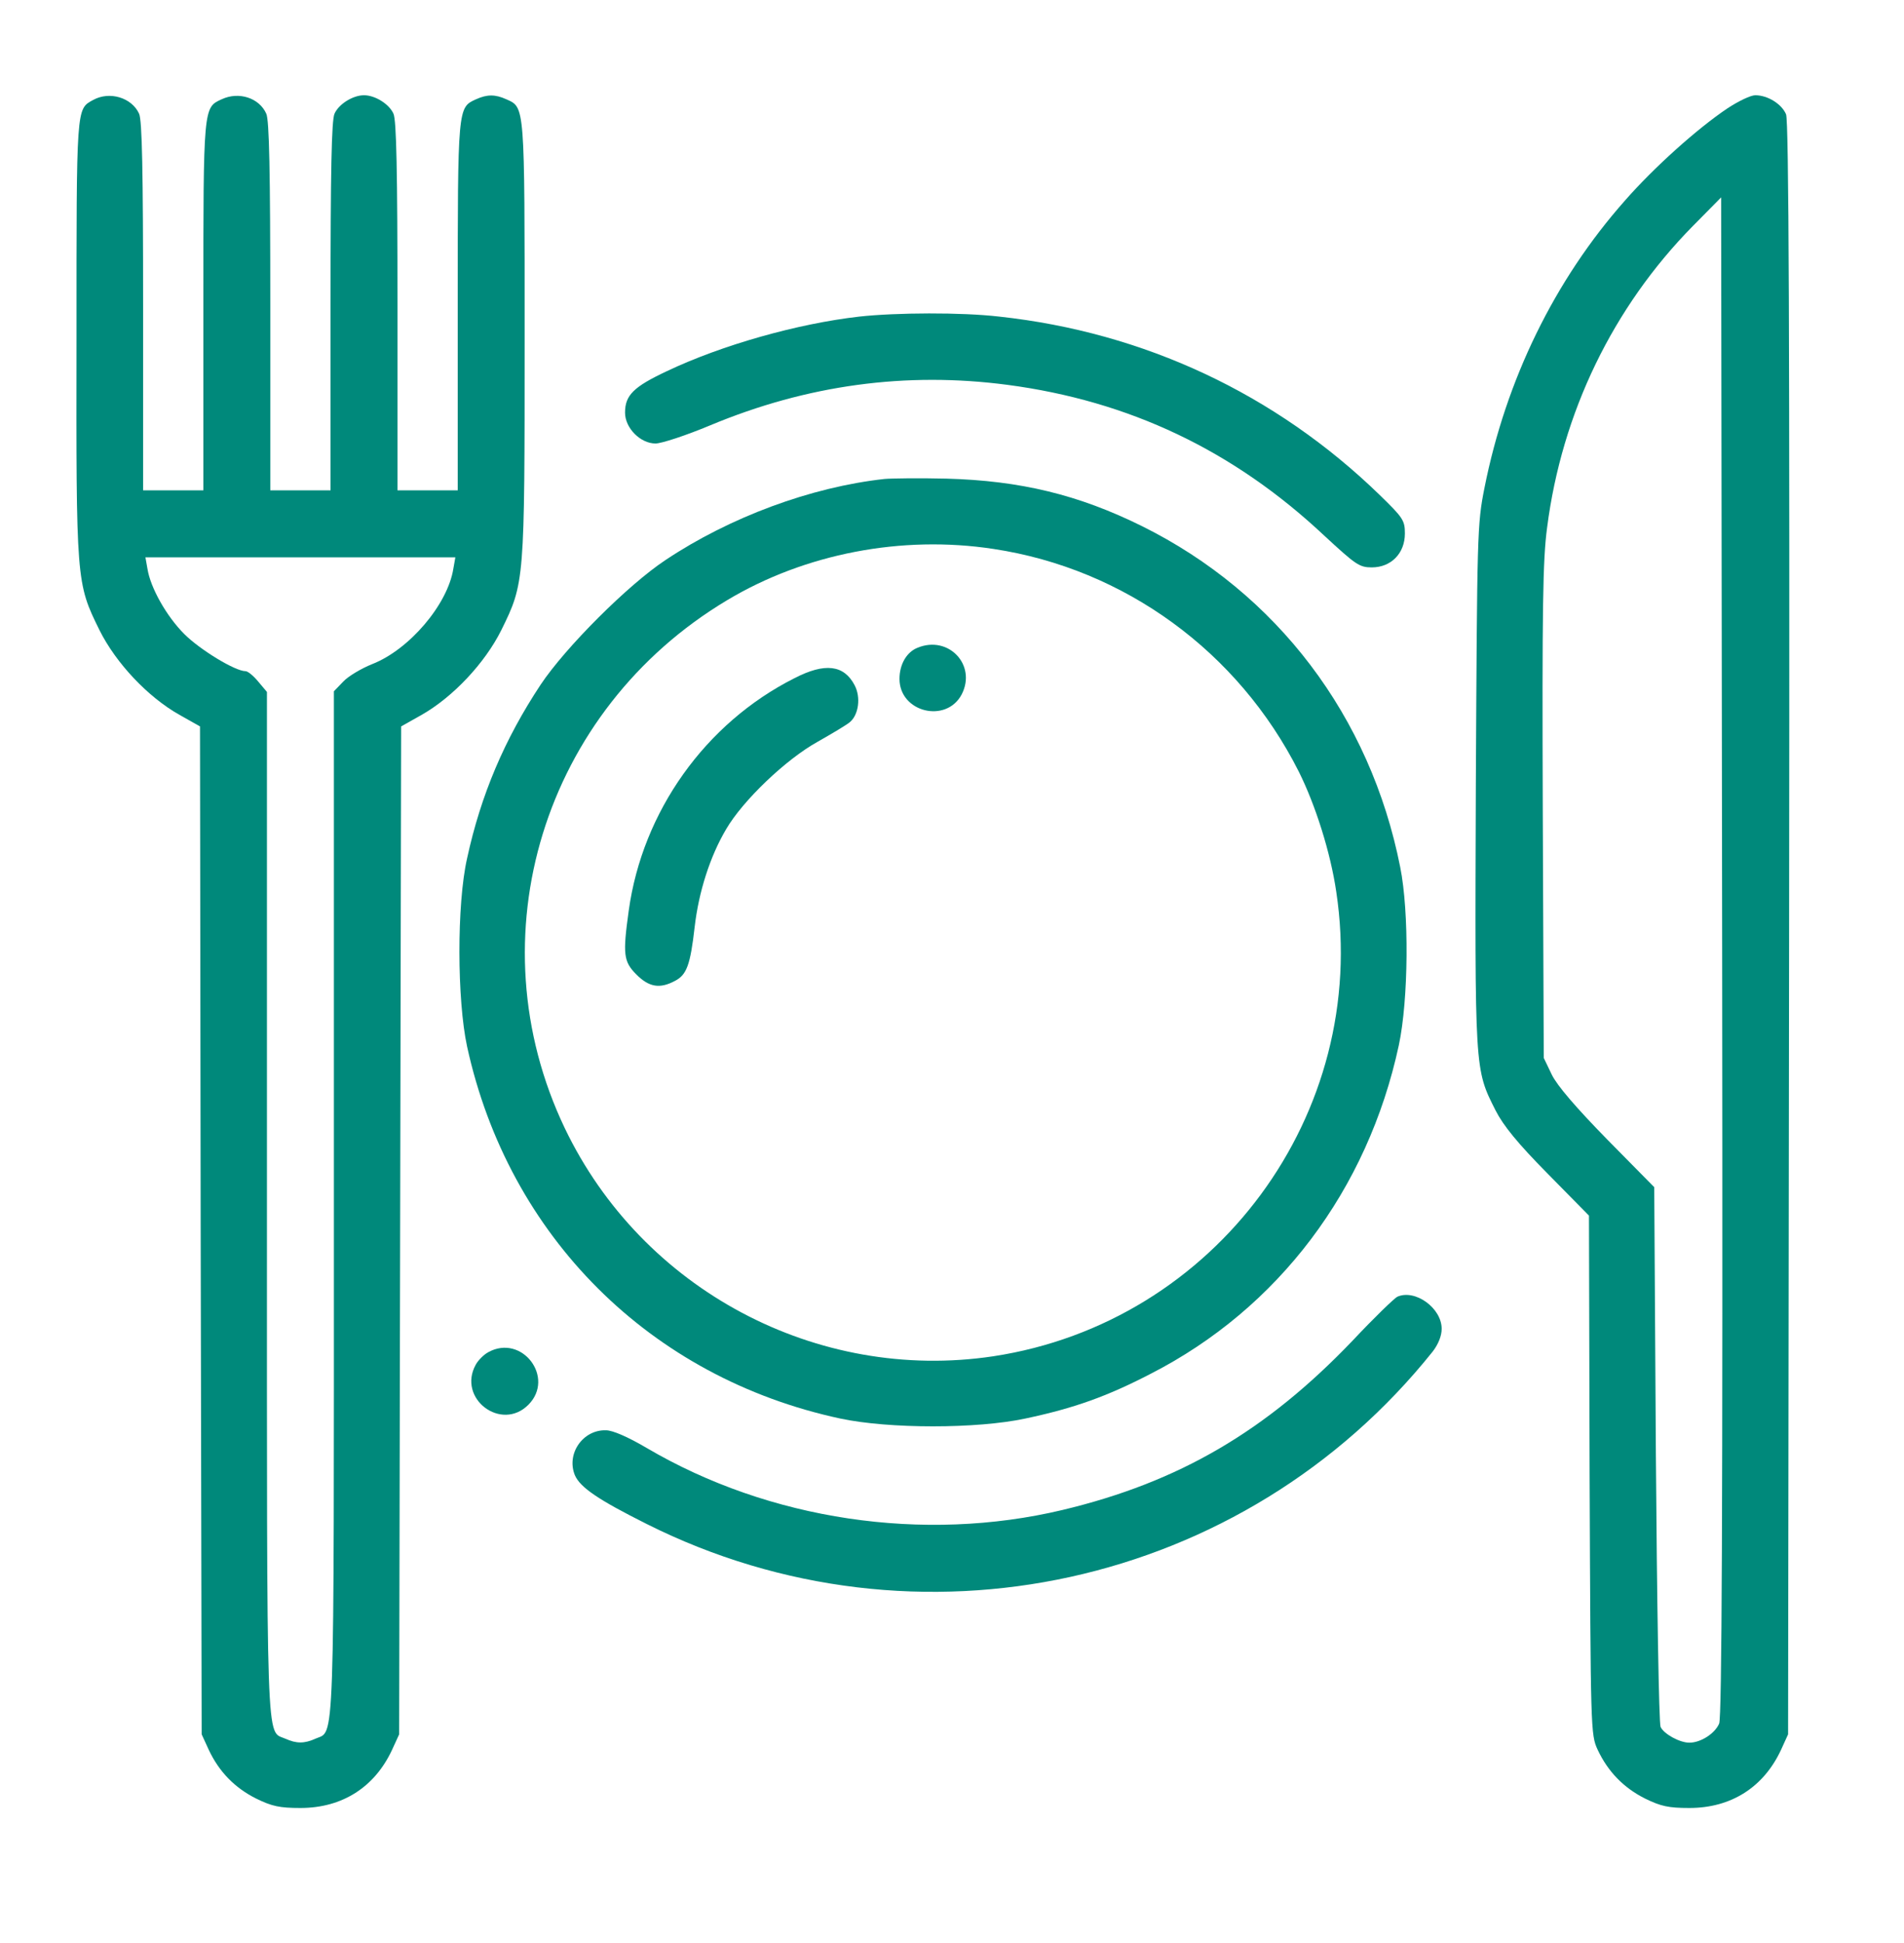
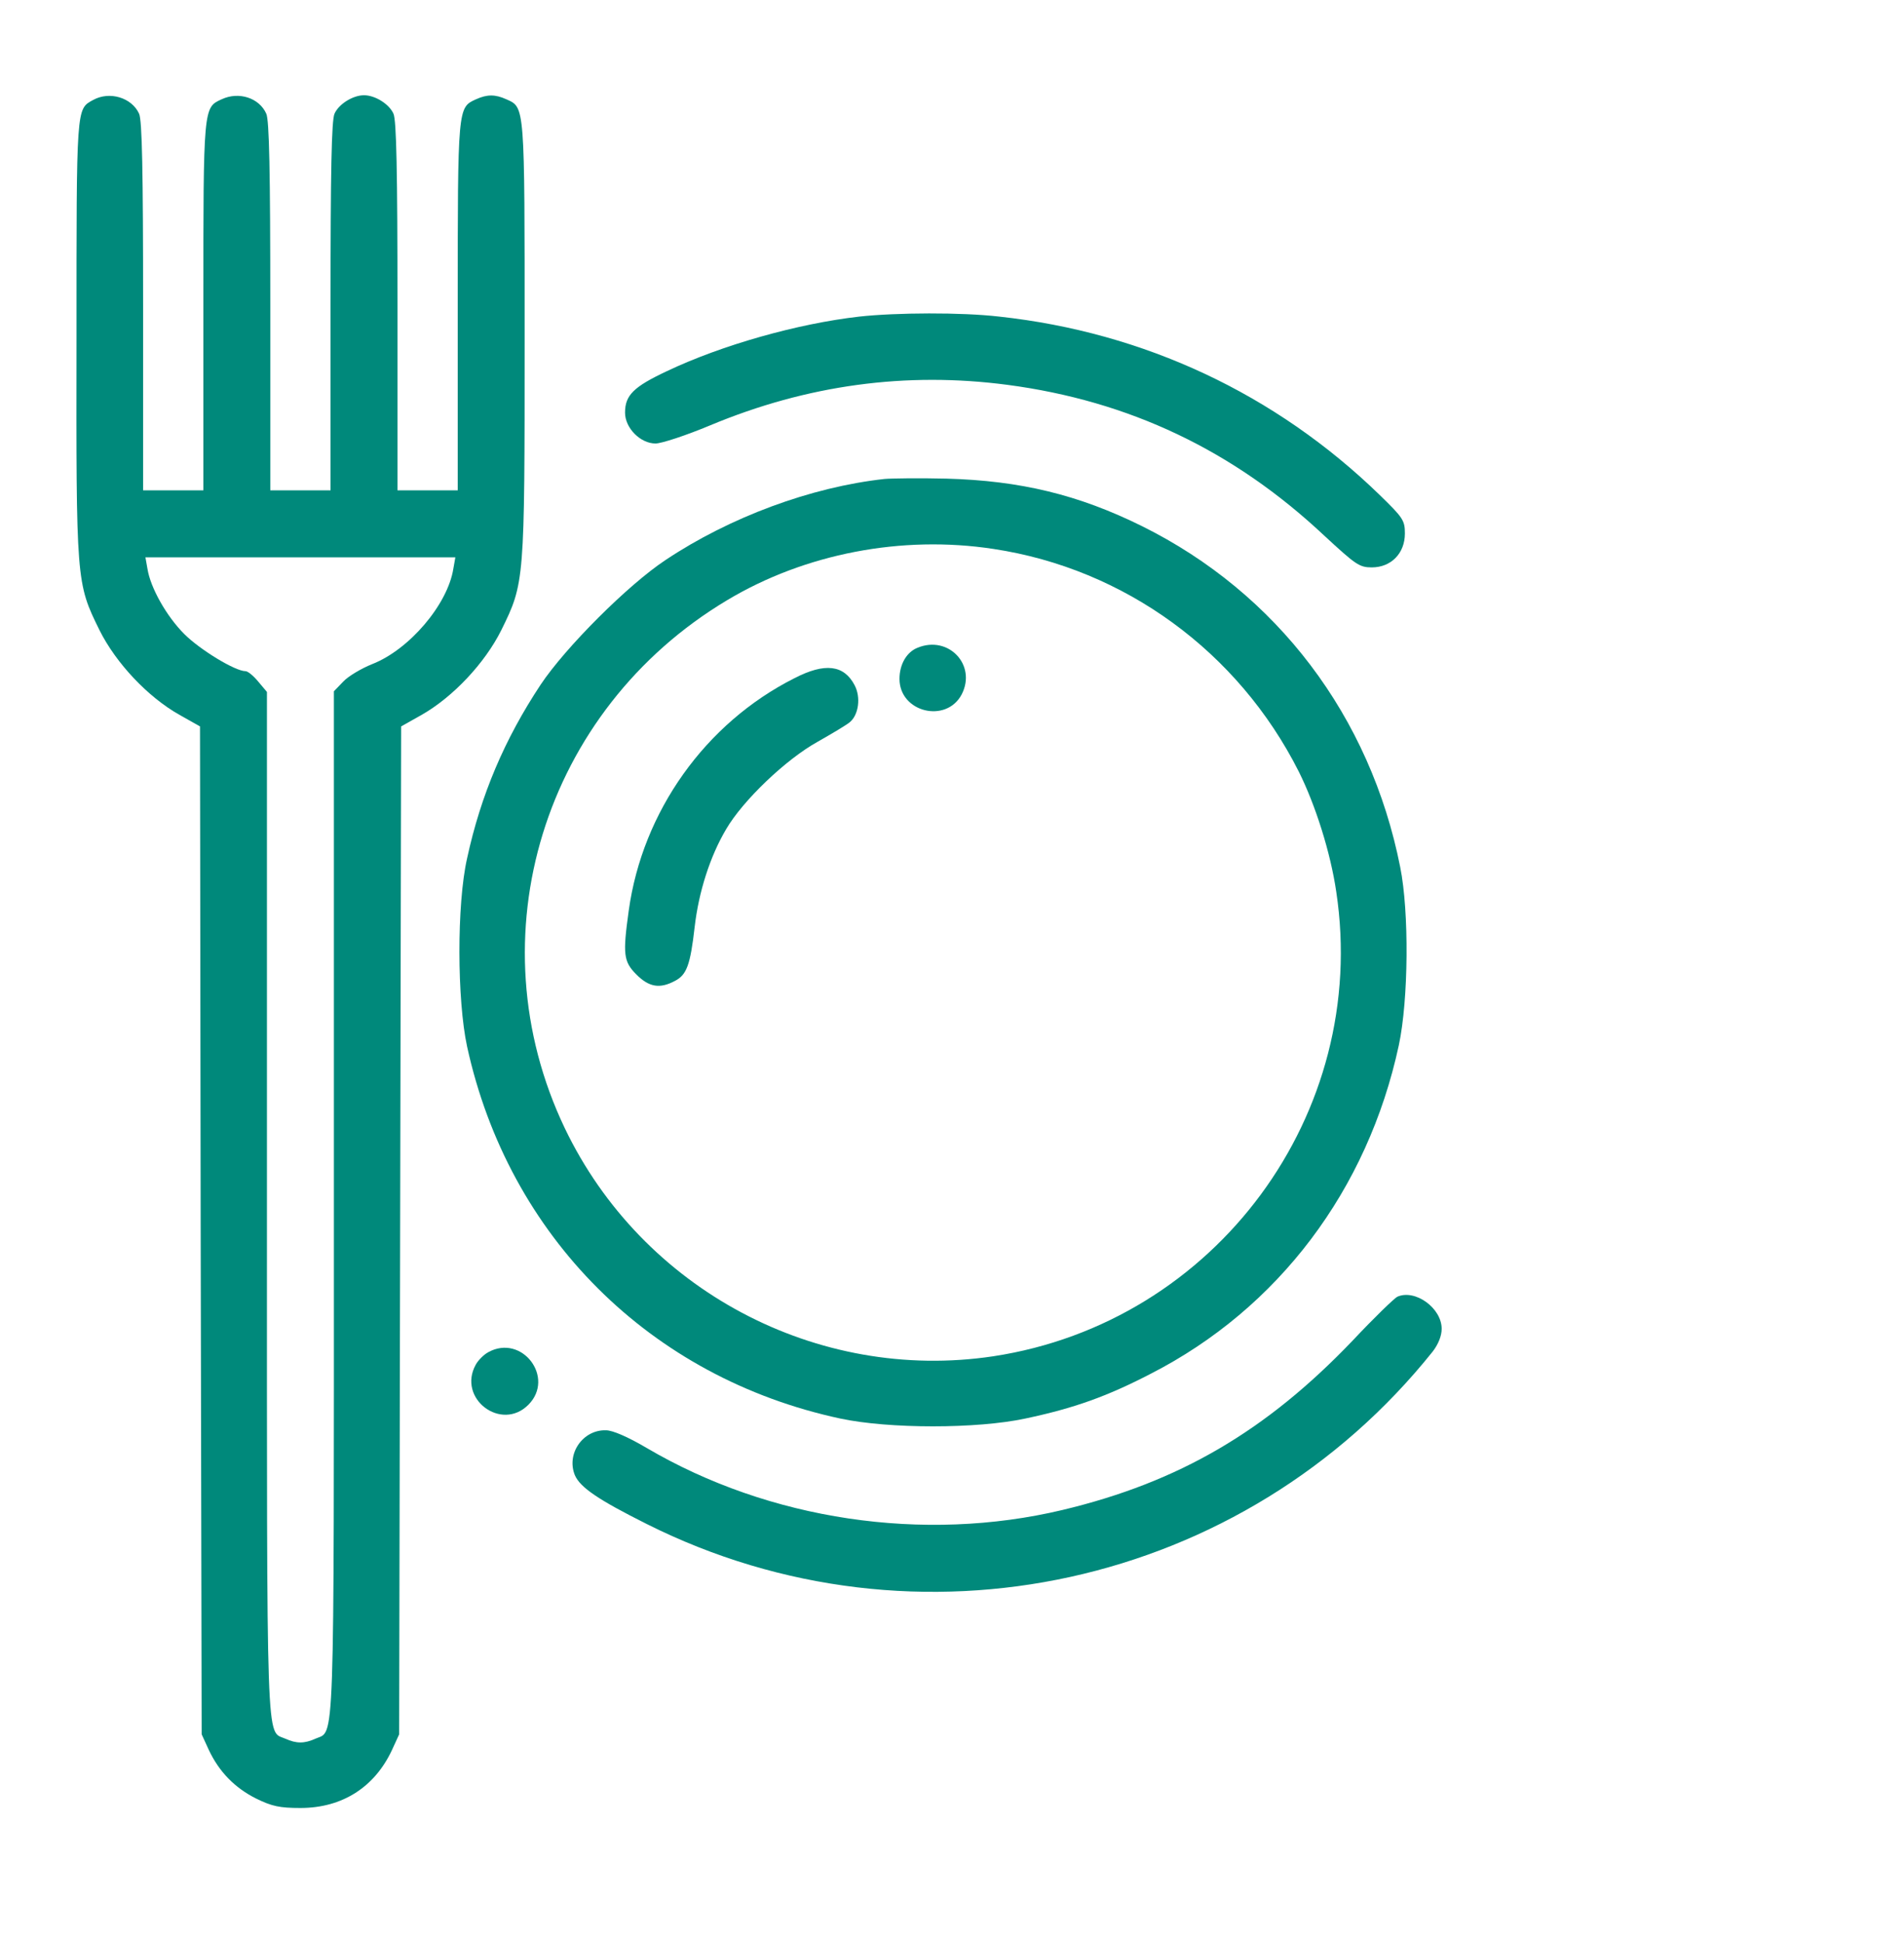
<svg xmlns="http://www.w3.org/2000/svg" width="50" height="51" viewBox="0 0 50 51" fill="none">
  <g clip-path="url(#clip0_2083_1513)">
    <path d="M2.448 2.623C2 2.869 2.009 2.746 2.009 8.872C2 15.288 2 15.297 2.615 16.545C3.046 17.406 3.881 18.294 4.707 18.76L5.252 19.067L5.27 32.295L5.296 45.523L5.481 45.927C5.753 46.507 6.166 46.929 6.729 47.21C7.142 47.412 7.344 47.456 7.889 47.456C8.987 47.456 9.84 46.911 10.297 45.927L10.482 45.523L10.508 32.295L10.534 19.067L11.079 18.76C11.897 18.294 12.732 17.406 13.162 16.545C13.777 15.297 13.777 15.279 13.777 8.89C13.777 2.711 13.786 2.825 13.294 2.605C13.004 2.474 12.793 2.474 12.503 2.605C12.02 2.825 12.02 2.781 12.02 8.037V12.871H11.229H10.438V8.037C10.438 4.486 10.411 3.15 10.332 2.983C10.218 2.729 9.849 2.5 9.559 2.5C9.269 2.5 8.899 2.729 8.785 2.983C8.706 3.15 8.68 4.486 8.68 8.037V12.871H7.889H7.098V8.037C7.098 4.486 7.071 3.15 6.992 2.983C6.808 2.57 6.272 2.395 5.823 2.605C5.34 2.825 5.34 2.781 5.34 8.037V12.871H4.549H3.758V8.037C3.758 4.486 3.732 3.15 3.652 2.983C3.459 2.562 2.879 2.386 2.448 2.623ZM11.905 14.928C11.756 15.868 10.745 17.055 9.77 17.433C9.488 17.547 9.146 17.749 9.014 17.89L8.768 18.145V31.601C8.768 46.226 8.794 45.408 8.284 45.637C7.994 45.769 7.783 45.769 7.493 45.637C6.983 45.408 7.01 46.226 7.01 31.601V18.162L6.781 17.89C6.658 17.74 6.509 17.617 6.447 17.617C6.175 17.617 5.252 17.055 4.839 16.642C4.373 16.176 3.951 15.429 3.872 14.928L3.819 14.629H7.889H11.958L11.905 14.928Z" fill="#00897B" />
-     <path d="M45.365 2.843C44.566 3.379 43.432 4.398 42.676 5.26C40.821 7.352 39.547 9.971 38.984 12.801C38.791 13.768 38.791 13.987 38.756 20.614C38.73 28.146 38.721 28.05 39.275 29.148C39.477 29.544 39.855 30.01 40.637 30.801L41.727 31.908L41.744 38.72C41.771 45.426 41.771 45.531 41.955 45.927C42.228 46.507 42.641 46.929 43.203 47.21C43.616 47.412 43.819 47.456 44.363 47.456C45.462 47.456 46.315 46.911 46.772 45.927L46.956 45.523L46.983 24.385C47 8.573 46.974 3.186 46.903 3.001C46.789 2.729 46.42 2.5 46.095 2.5C45.972 2.5 45.647 2.658 45.365 2.843ZM45.146 45.241C45.031 45.505 44.662 45.742 44.363 45.742C44.108 45.742 43.695 45.514 43.608 45.329C43.564 45.241 43.511 42.016 43.484 38.166L43.441 31.161L42.201 29.904C41.393 29.078 40.892 28.498 40.751 28.208L40.54 27.769L40.514 21.317C40.496 15.974 40.514 14.682 40.628 13.847C41.015 10.832 42.359 8.063 44.451 5.937L45.198 5.181L45.225 25.088C45.242 39.941 45.216 45.057 45.146 45.241Z" fill="#00897B" />
    <path d="M22.566 8.31C20.949 8.494 18.954 9.057 17.513 9.742C16.634 10.155 16.414 10.375 16.414 10.832C16.414 11.236 16.818 11.641 17.214 11.641C17.372 11.641 18.014 11.43 18.646 11.166C21.195 10.102 23.797 9.751 26.46 10.102C29.65 10.524 32.384 11.816 34.774 14.058C35.601 14.822 35.697 14.893 36.023 14.893C36.532 14.893 36.893 14.523 36.893 14.005C36.893 13.662 36.849 13.592 36.233 12.994C33.5 10.34 30.046 8.723 26.24 8.31C25.256 8.195 23.533 8.204 22.566 8.31Z" fill="#00897B" />
    <path d="M23.226 12.572C21.301 12.783 19.165 13.574 17.478 14.699C16.493 15.35 14.85 16.993 14.199 17.969C13.25 19.401 12.626 20.869 12.266 22.53C11.993 23.734 12.002 26.248 12.266 27.47C13.356 32.453 17.073 36.162 22.066 37.234C23.349 37.507 25.651 37.507 26.926 37.234C28.209 36.962 29.07 36.654 30.222 36.057C33.57 34.343 35.917 31.231 36.734 27.435C36.989 26.239 37.007 23.936 36.77 22.759C35.987 18.804 33.535 15.569 29.993 13.812C28.323 12.985 26.794 12.616 24.852 12.563C24.149 12.546 23.419 12.555 23.226 12.572ZM26.091 14.409C29.527 14.928 32.516 17.099 34.107 20.254C34.546 21.133 34.941 22.381 35.091 23.409C35.97 29.236 31.927 34.712 26.082 35.6C21.45 36.294 16.862 33.851 14.832 29.614C12.433 24.596 14.27 18.637 19.095 15.754C21.134 14.532 23.683 14.04 26.091 14.409Z" fill="#00897B" />
    <path d="M24.096 17.002C23.806 17.116 23.621 17.441 23.621 17.819C23.621 18.698 24.852 18.997 25.256 18.224C25.651 17.45 24.904 16.668 24.096 17.002Z" fill="#00897B" />
    <path d="M20.861 17.802C18.523 18.98 16.871 21.3 16.511 23.901C16.353 25.044 16.37 25.237 16.713 25.58C17.047 25.914 17.328 25.958 17.724 25.747C18.031 25.589 18.128 25.334 18.242 24.332C18.348 23.409 18.647 22.477 19.068 21.766C19.508 21.01 20.642 19.929 21.468 19.472C21.855 19.252 22.241 19.023 22.32 18.953C22.549 18.76 22.61 18.303 22.443 17.986C22.162 17.45 21.661 17.389 20.861 17.802Z" fill="#00897B" />
    <path d="M36.699 34.035C36.62 34.07 36.084 34.589 35.522 35.187C33.245 37.568 30.96 38.904 27.901 39.634C24.245 40.504 20.202 39.898 16.985 38.008C16.493 37.718 16.089 37.542 15.913 37.542C15.307 37.524 14.867 38.157 15.096 38.72C15.236 39.045 15.72 39.37 16.985 40.003C24.07 43.554 32.674 41.664 37.622 35.477C37.772 35.283 37.859 35.063 37.859 34.879C37.859 34.334 37.165 33.833 36.699 34.035Z" fill="#00897B" />
    <path d="M12.819 35.494C12.705 35.556 12.556 35.705 12.494 35.819C12.002 36.707 13.162 37.586 13.874 36.874C14.586 36.162 13.707 35.002 12.819 35.494Z" fill="#00897B" />
  </g>
  <defs>
    <clipPath id="clip0_2083_1513">
      <rect width="45" height="45" fill="white" transform="translate(2 2.5)" />
    </clipPath>
  </defs>
</svg>